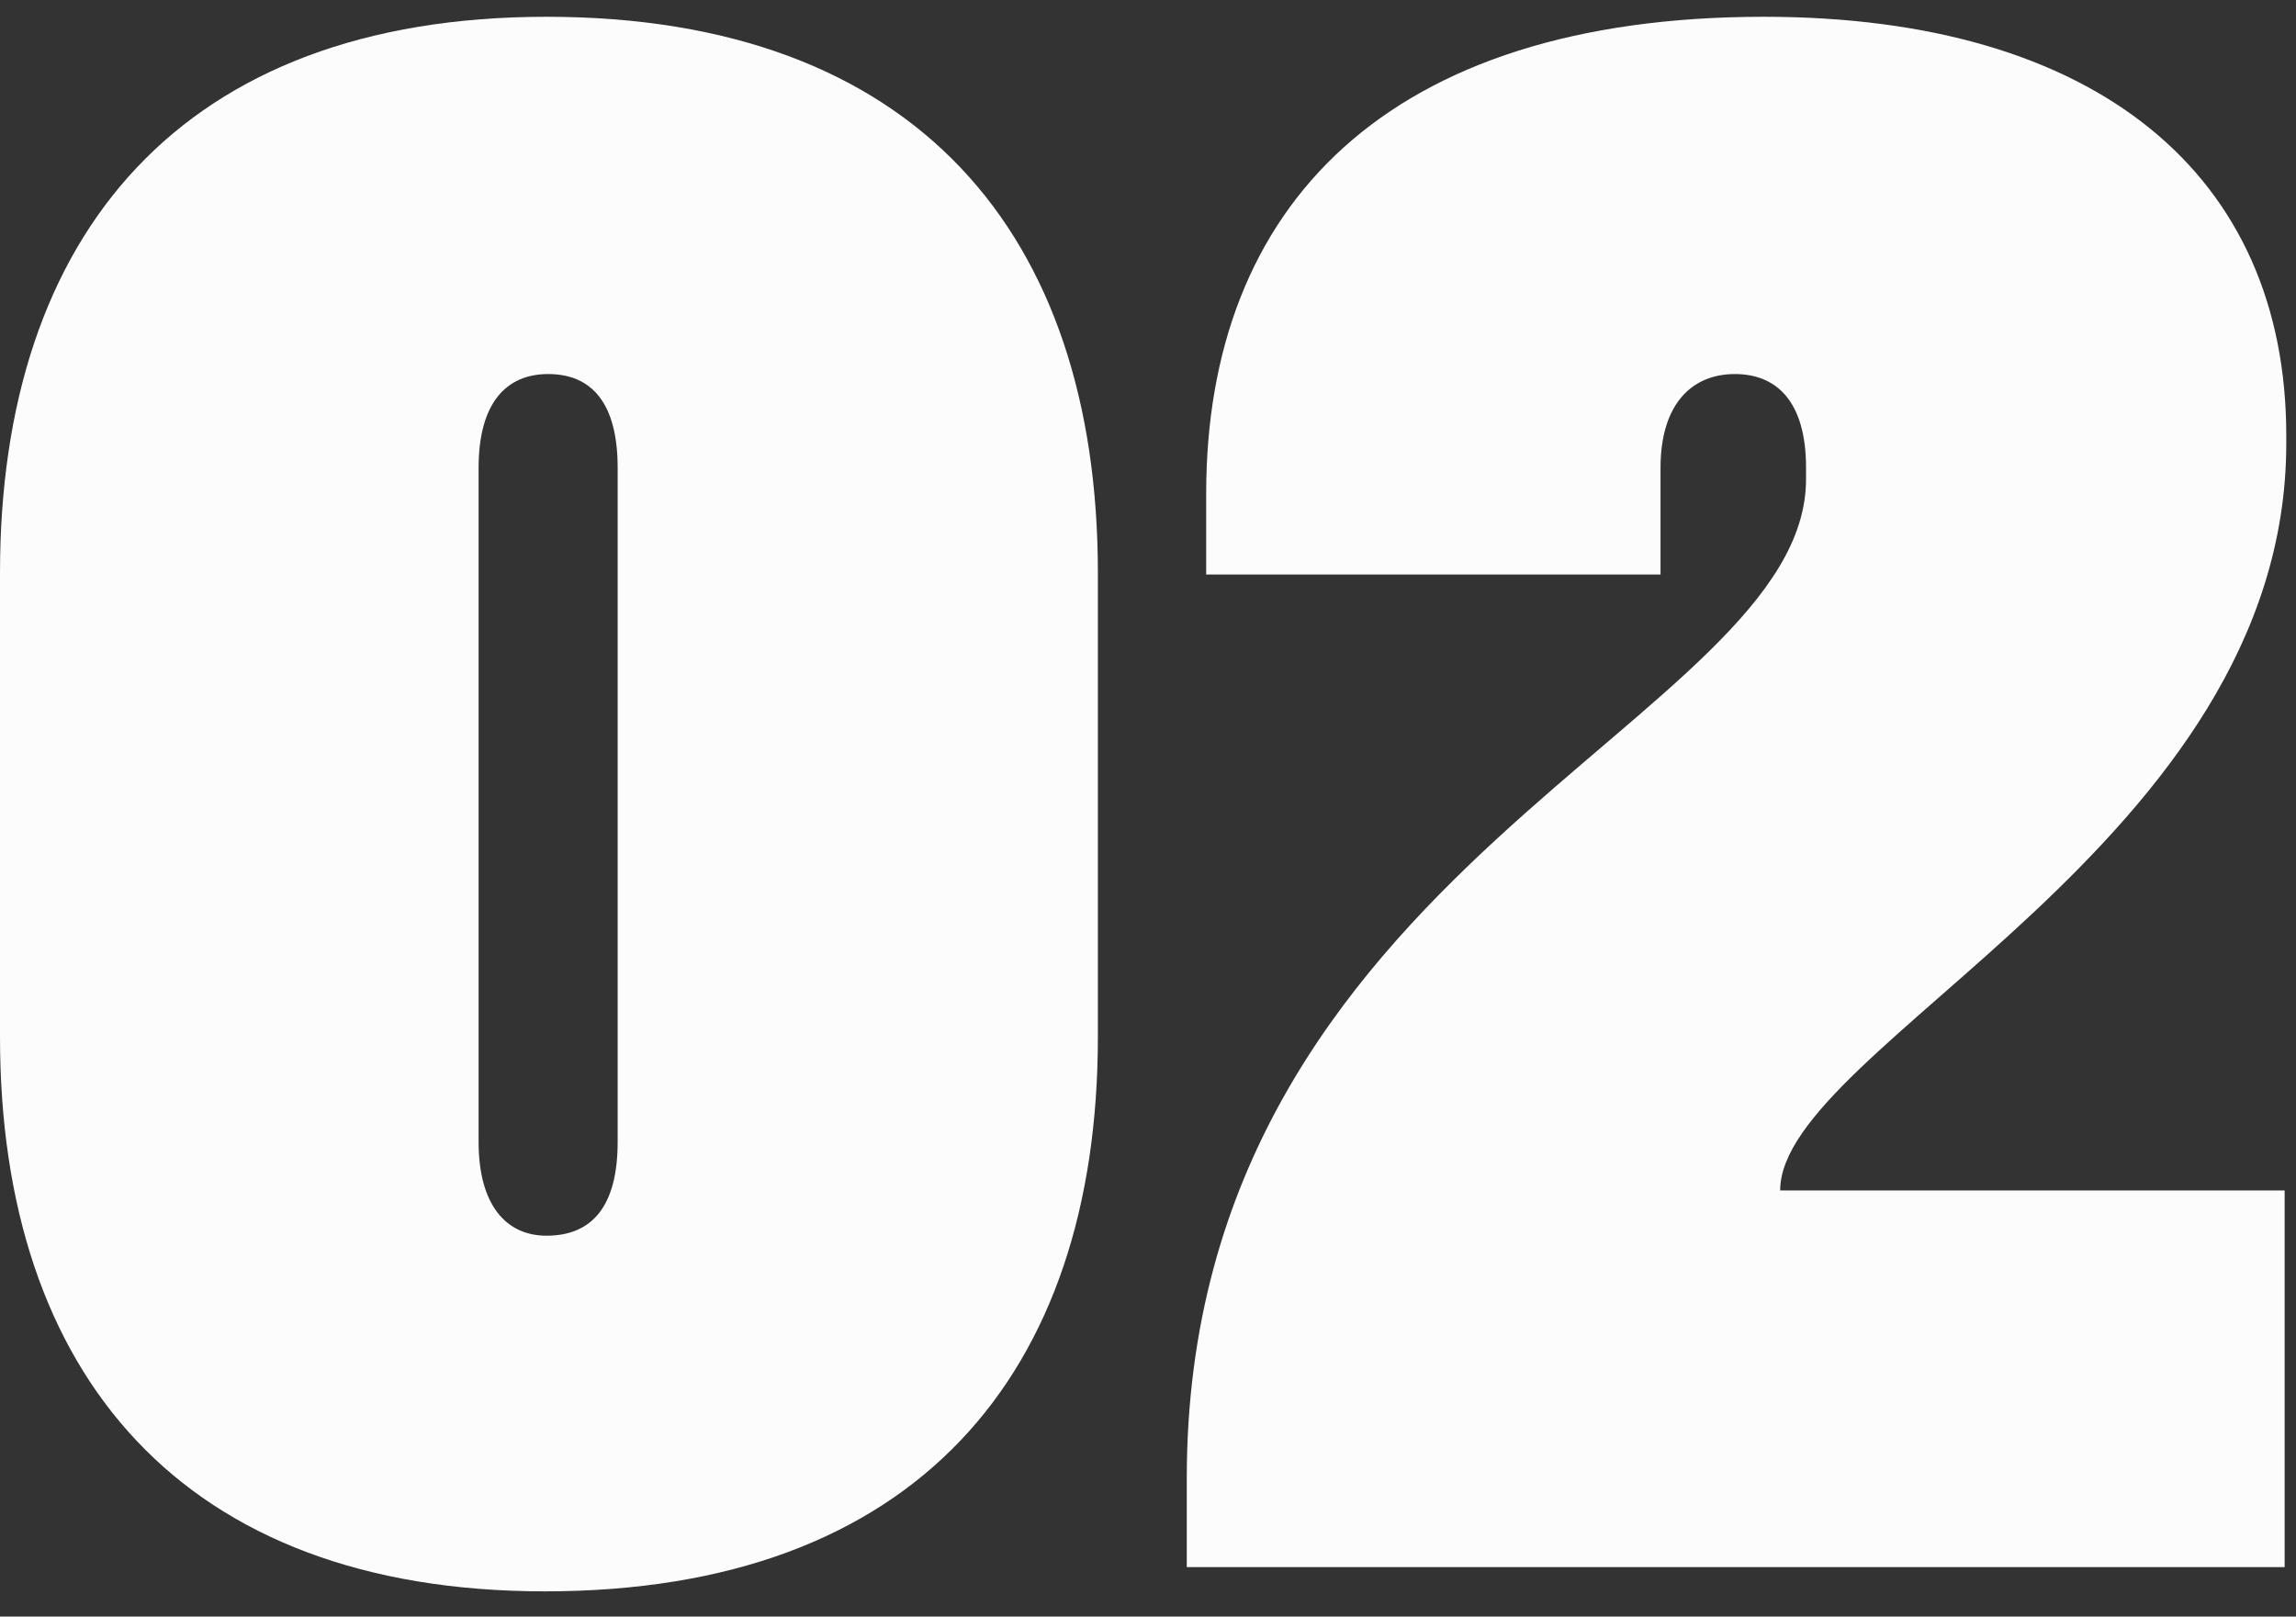
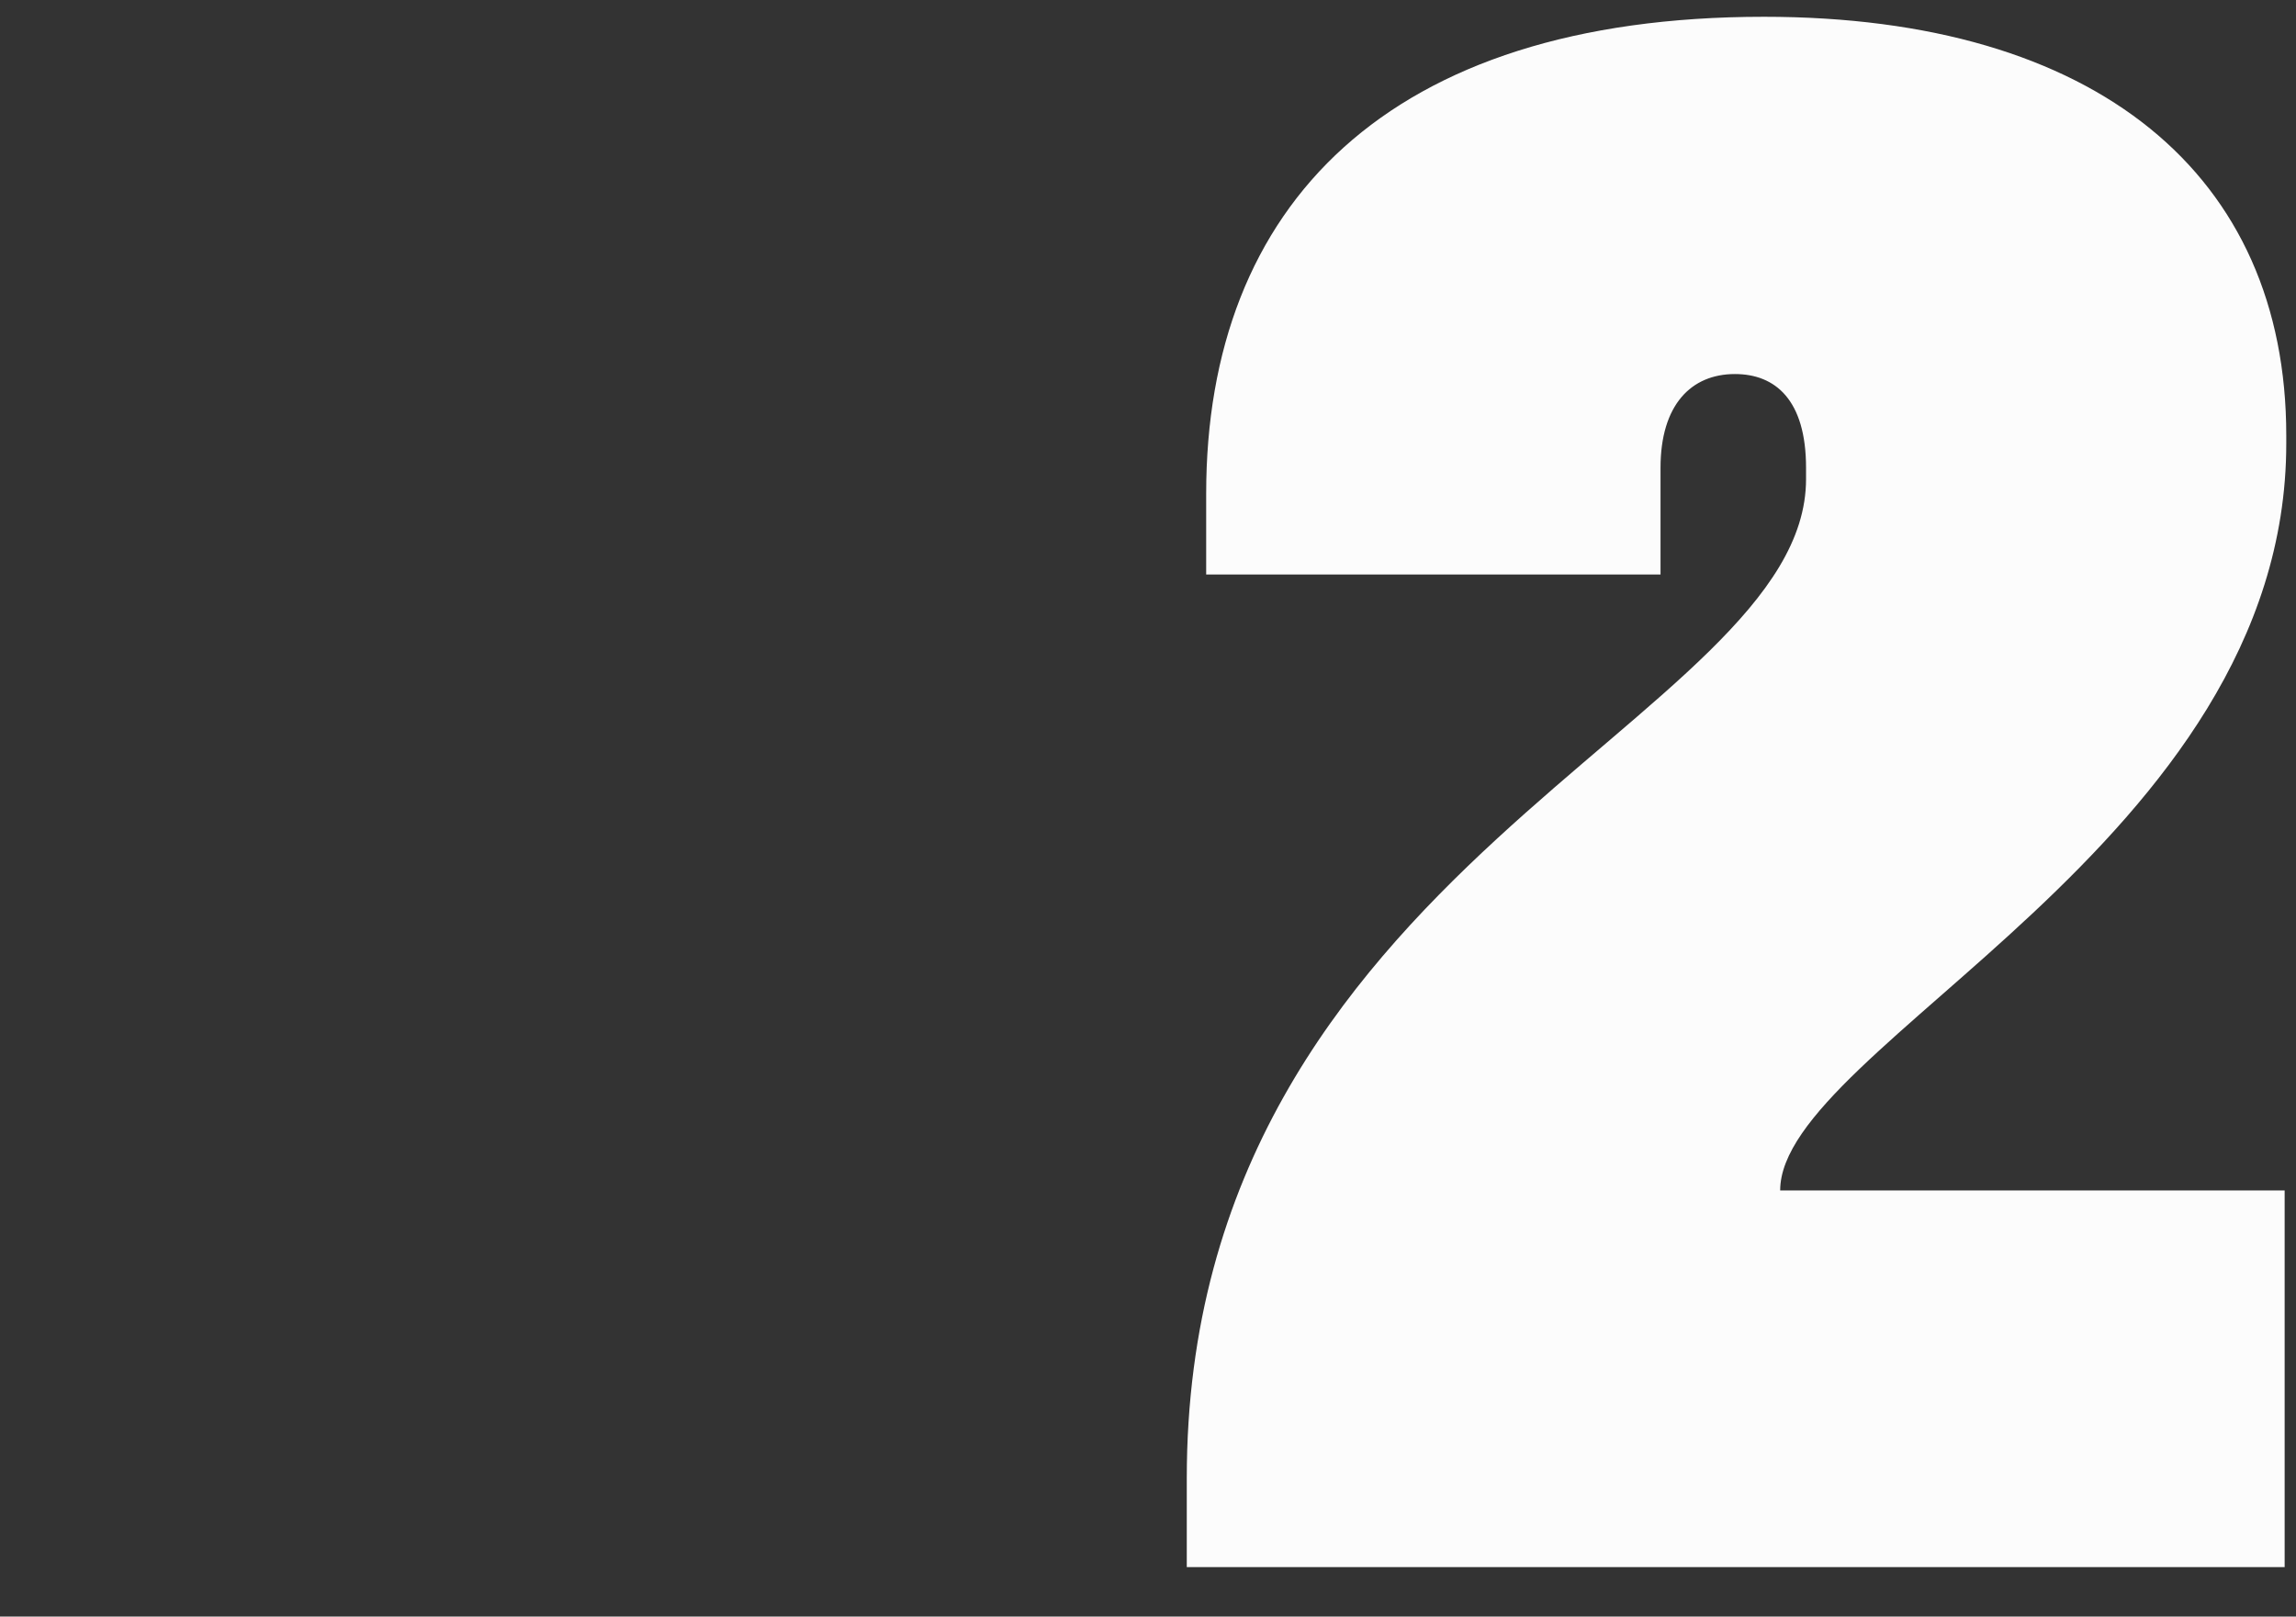
<svg xmlns="http://www.w3.org/2000/svg" width="71" height="50" viewBox="0 0 71 50" fill="none">
  <rect x="0" y="0" width="71" height="50" fill="#333333" stroke="none" />
  <path d="M70.649 36.819V48.469H36.699V45.719C36.699 26.719 55.849 22.319 55.849 14.819V14.469C55.849 12.369 54.899 11.569 53.649 11.569C52.299 11.569 51.349 12.519 51.349 14.469V17.769H37.299V15.269C37.299 6.369 42.899 0.519 54.549 0.519C64.849 0.519 70.699 5.419 70.699 13.469V13.719C70.699 26.069 55.049 32.369 55.049 36.819H70.649Z" fill="#FCFCFC" />
-   <path d="M16.9 0.519C28.3 0.519 33.95 7.219 33.95 17.719V32.069C33.95 42.519 28.3 49.219 16.85 49.219C5.65 49.219 0 42.519 0 32.069V17.719C0 7.219 5.65 0.519 16.9 0.519ZM19.1 35.319V14.469C19.1 12.469 18.3 11.569 16.95 11.569C15.65 11.569 14.8 12.469 14.8 14.469V35.319C14.8 37.269 15.65 38.219 16.9 38.219C18.3 38.219 19.1 37.319 19.1 35.319Z" fill="#FCFCFC" />
</svg>